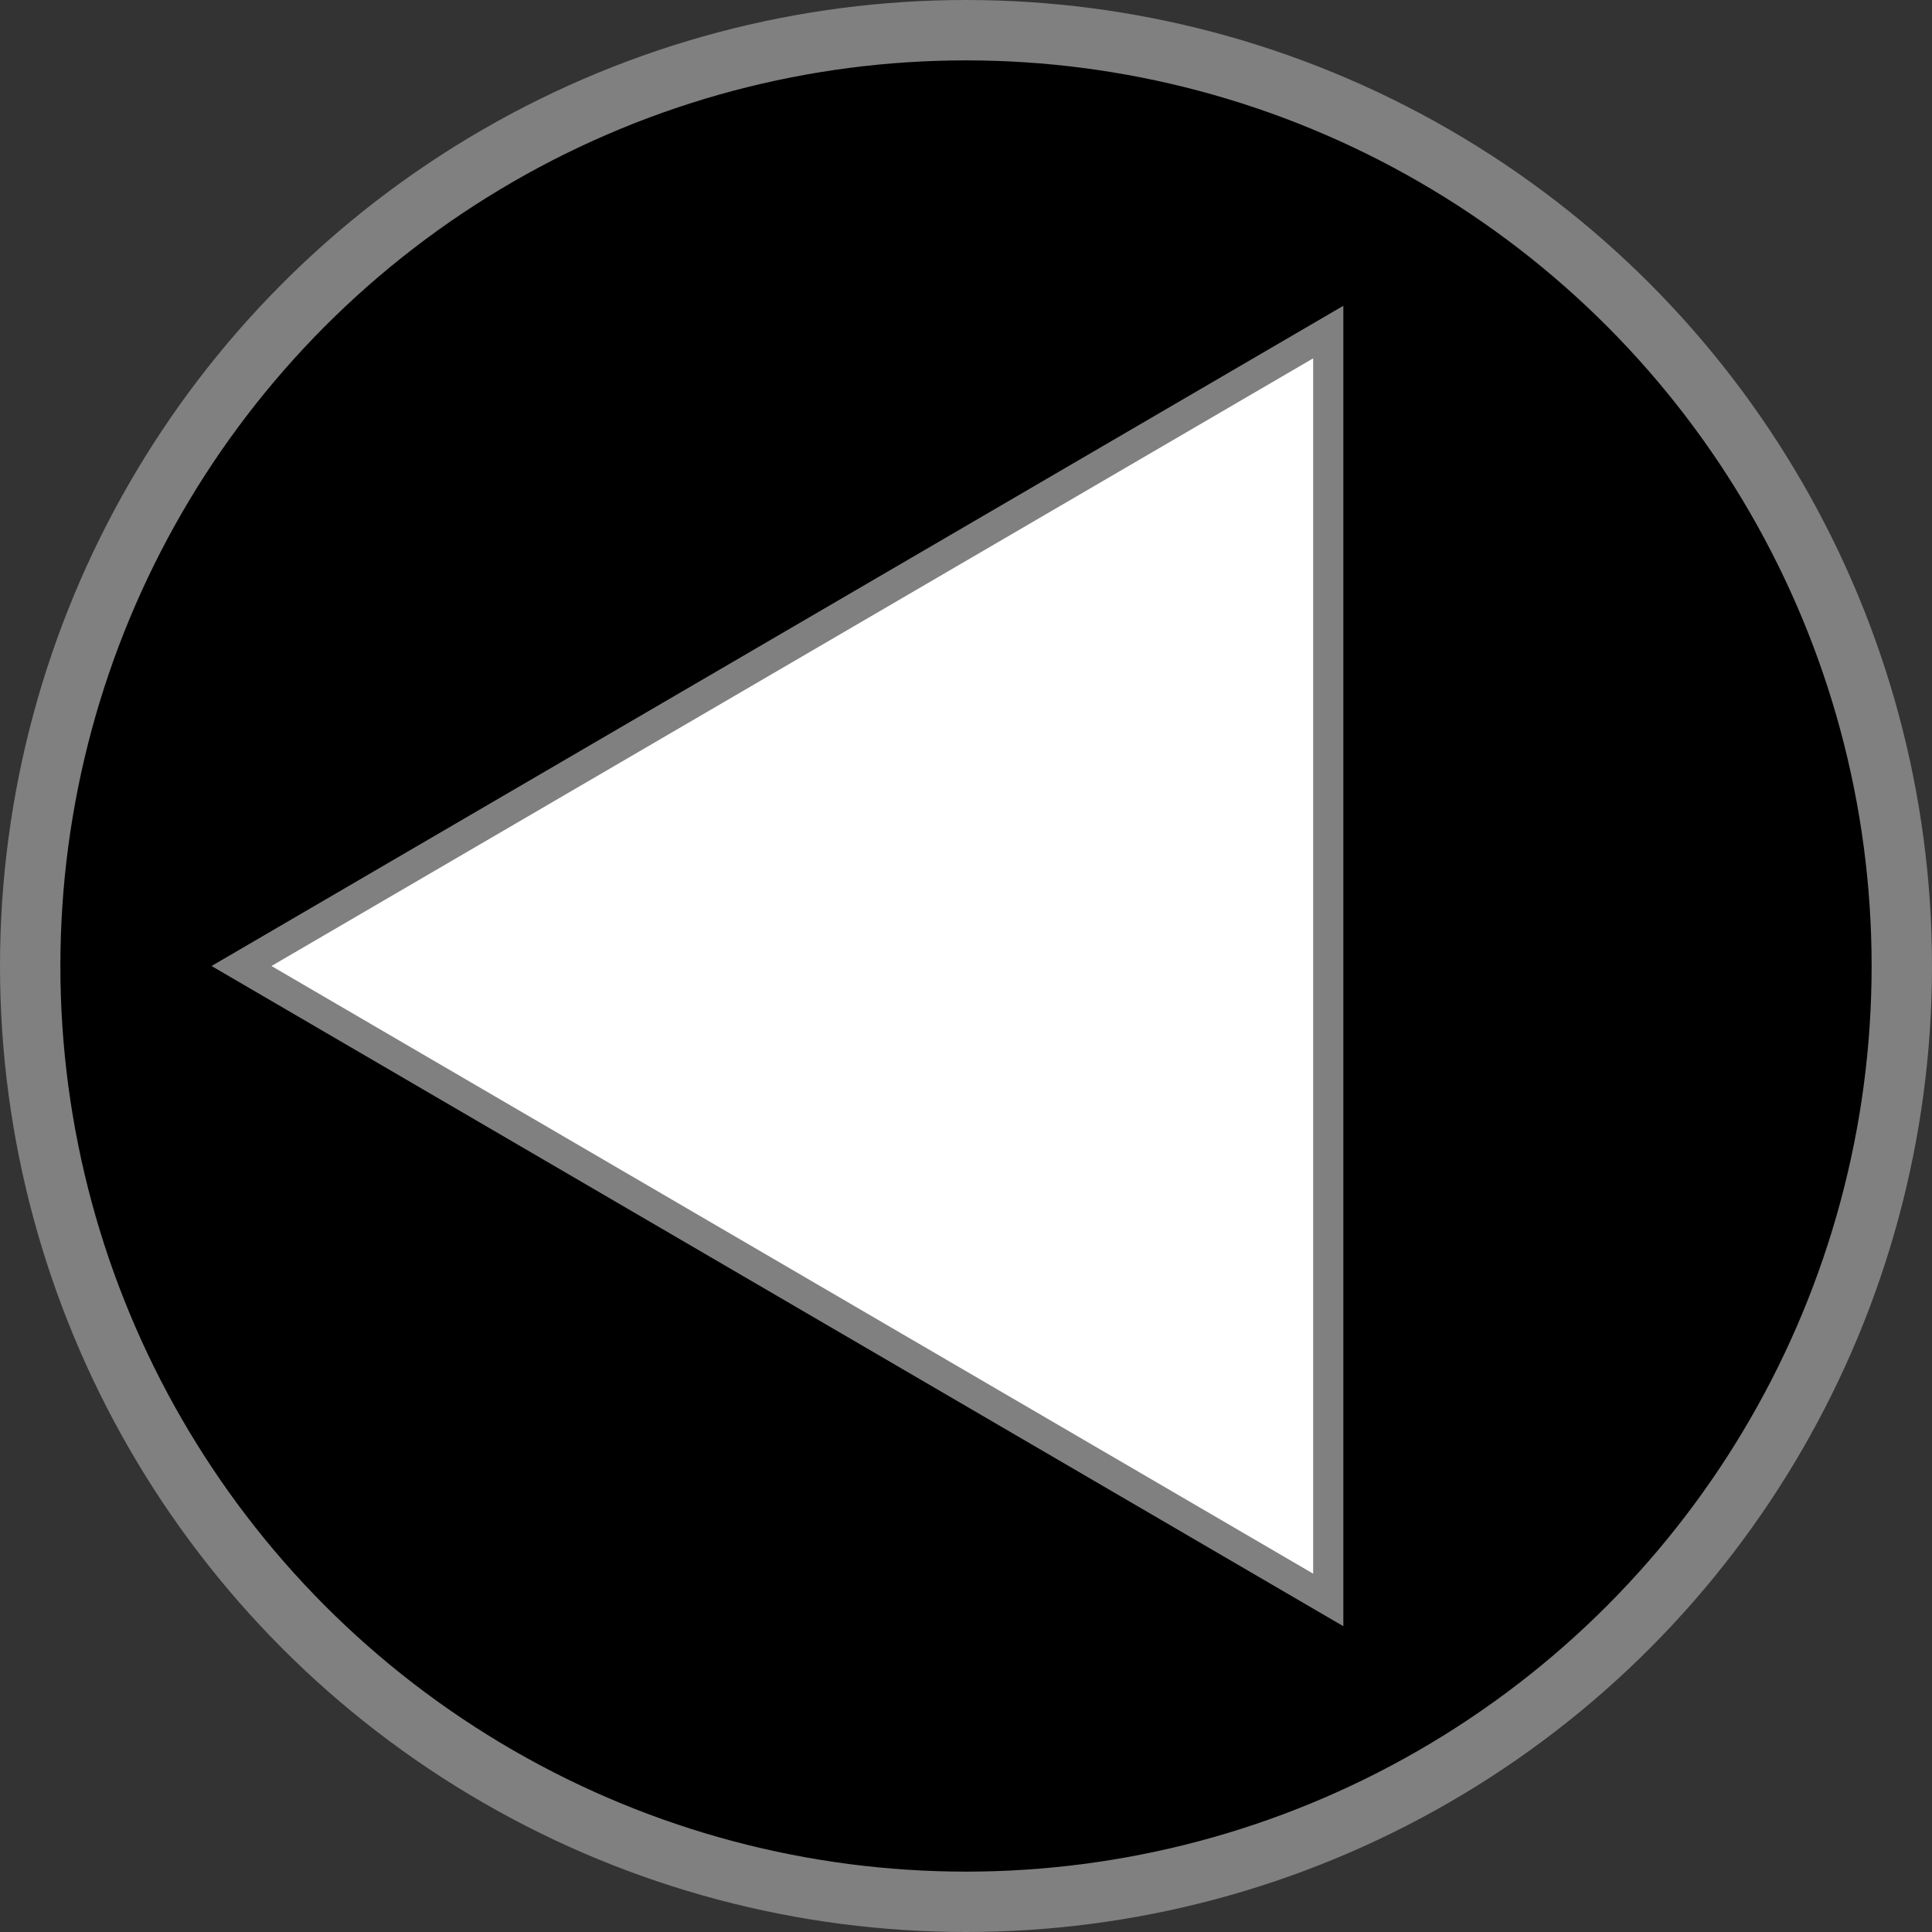
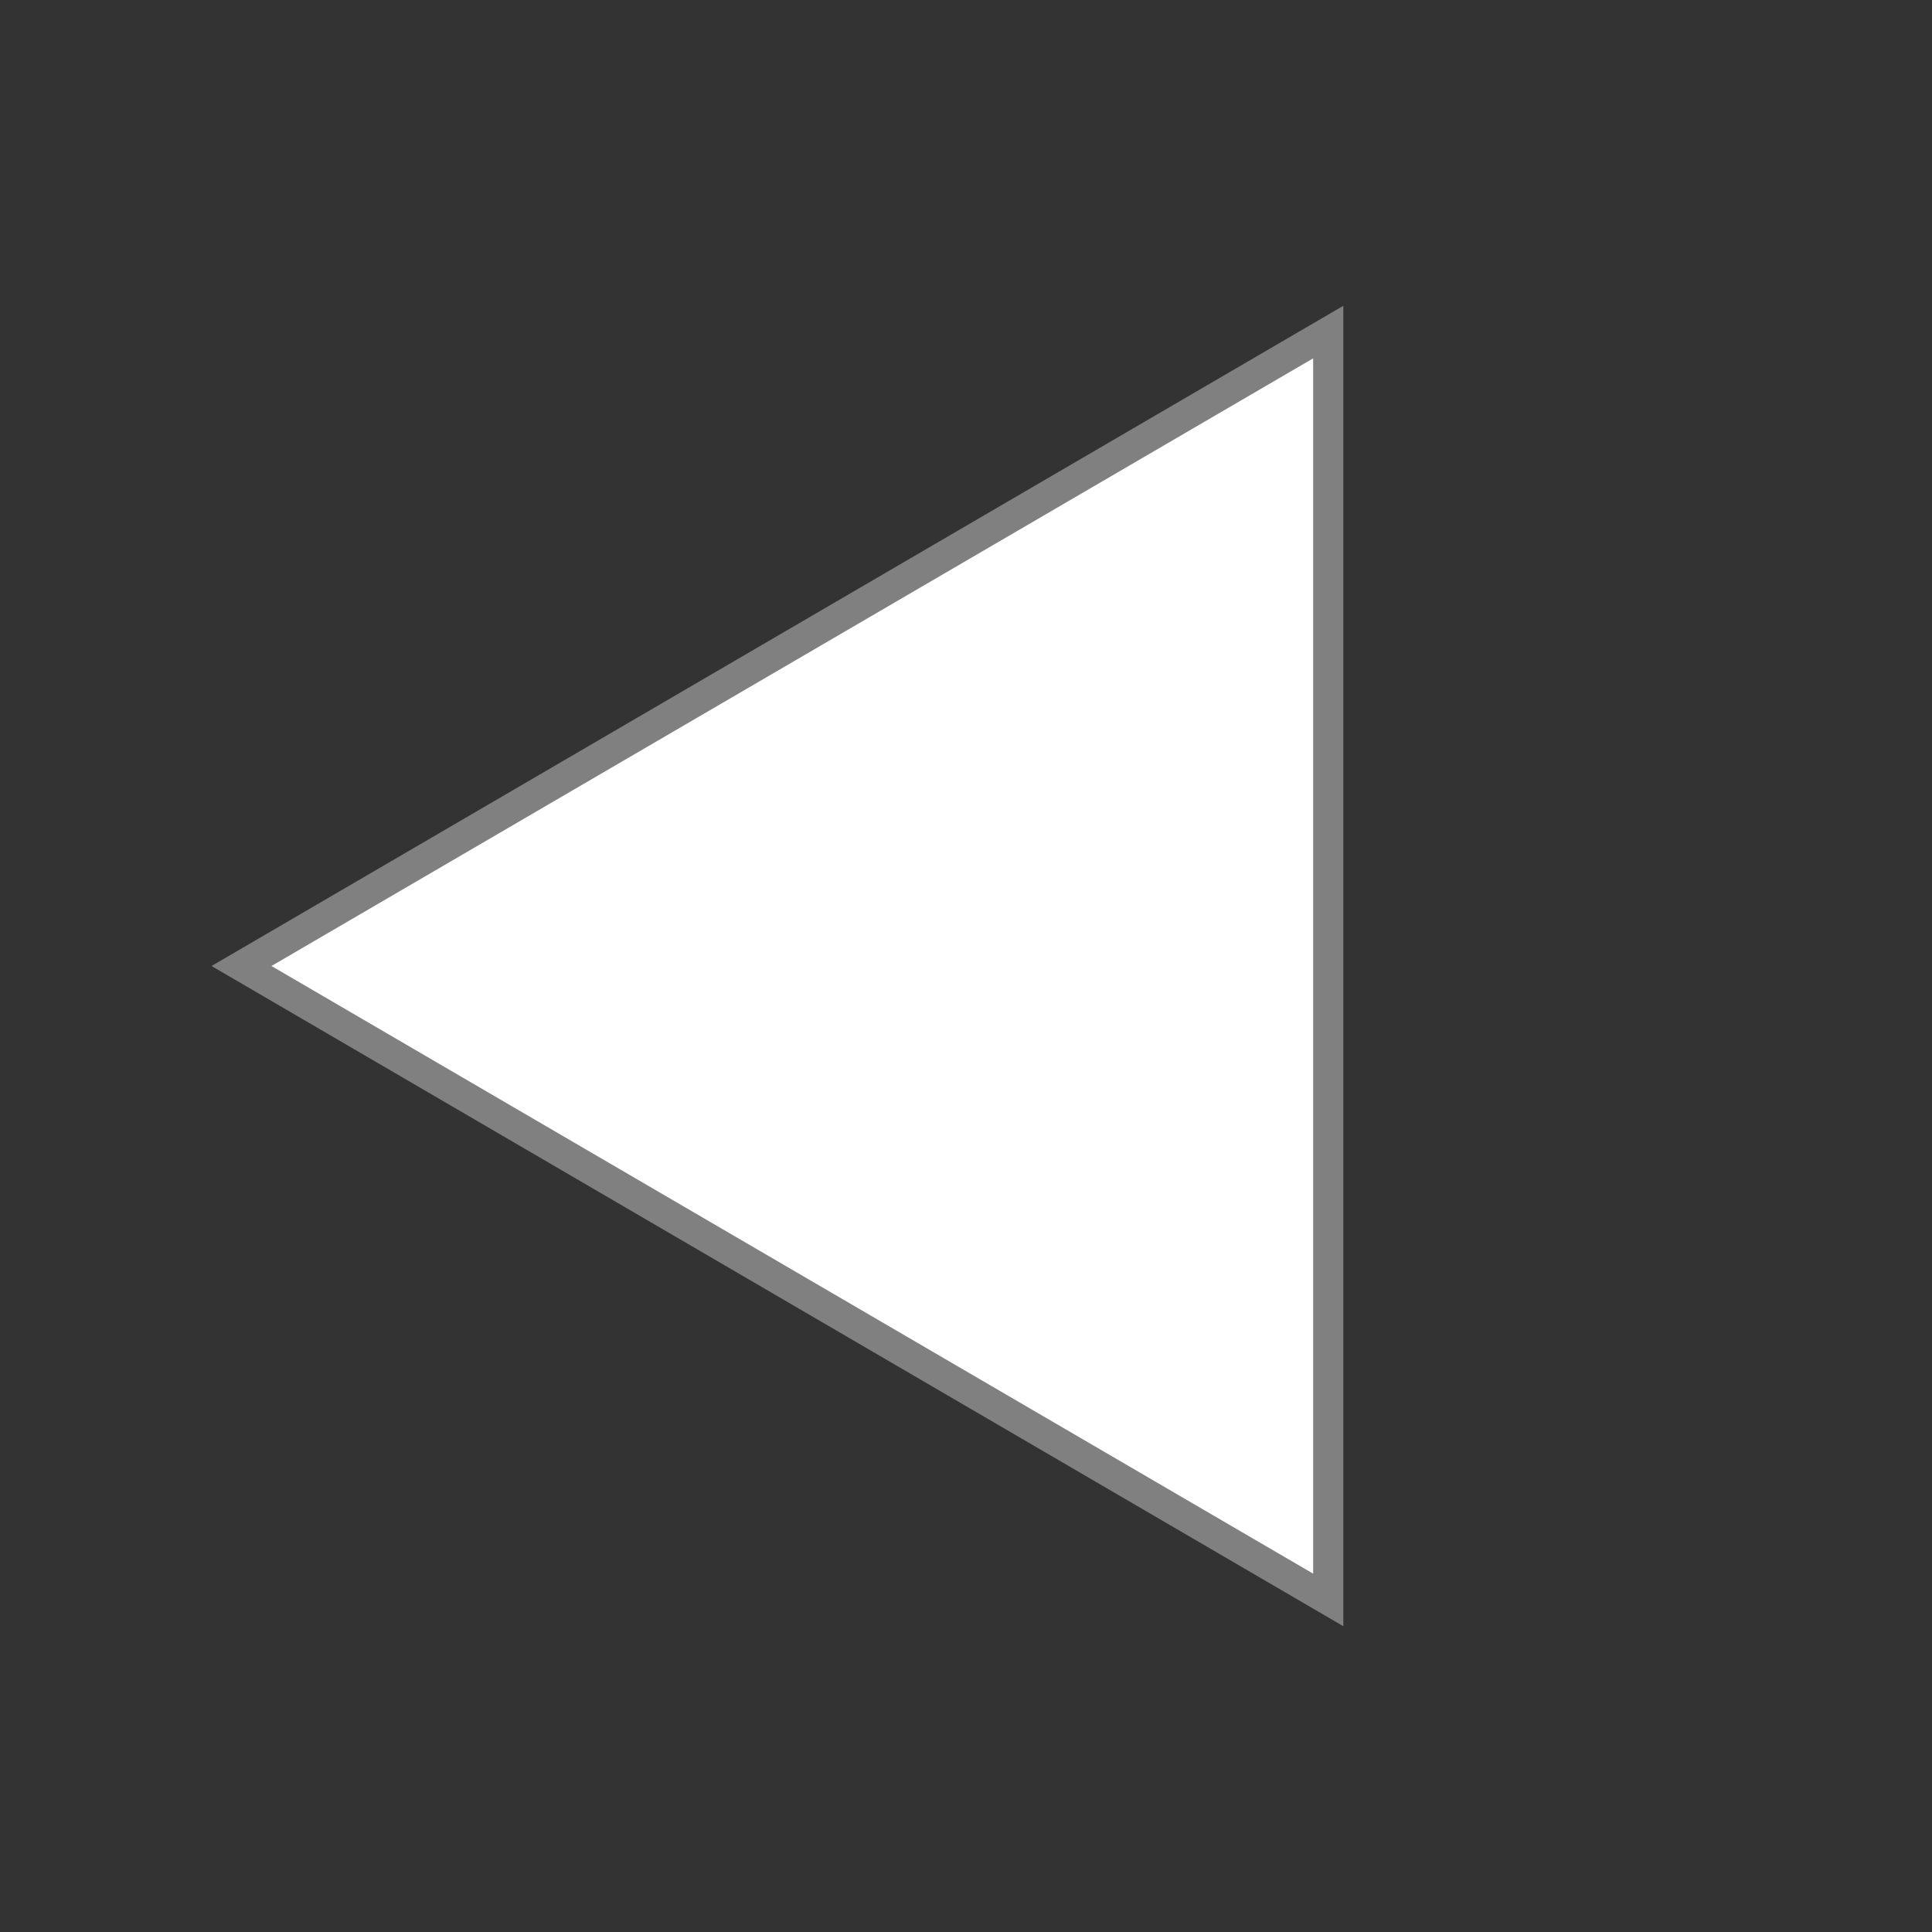
<svg xmlns="http://www.w3.org/2000/svg" width="64" height="64">
  <rect width="100%" height="100%" fill="#333333" stroke="none" />
  <title>Previous</title>
-   <circle cx="32" cy="32" r="31" fill="black" stroke="gray" stroke-width="2" />
  <path d="M 8 32  L 44 53  L 44 11  Z" fill="white" stroke="gray" stroke-width="1" />
</svg>